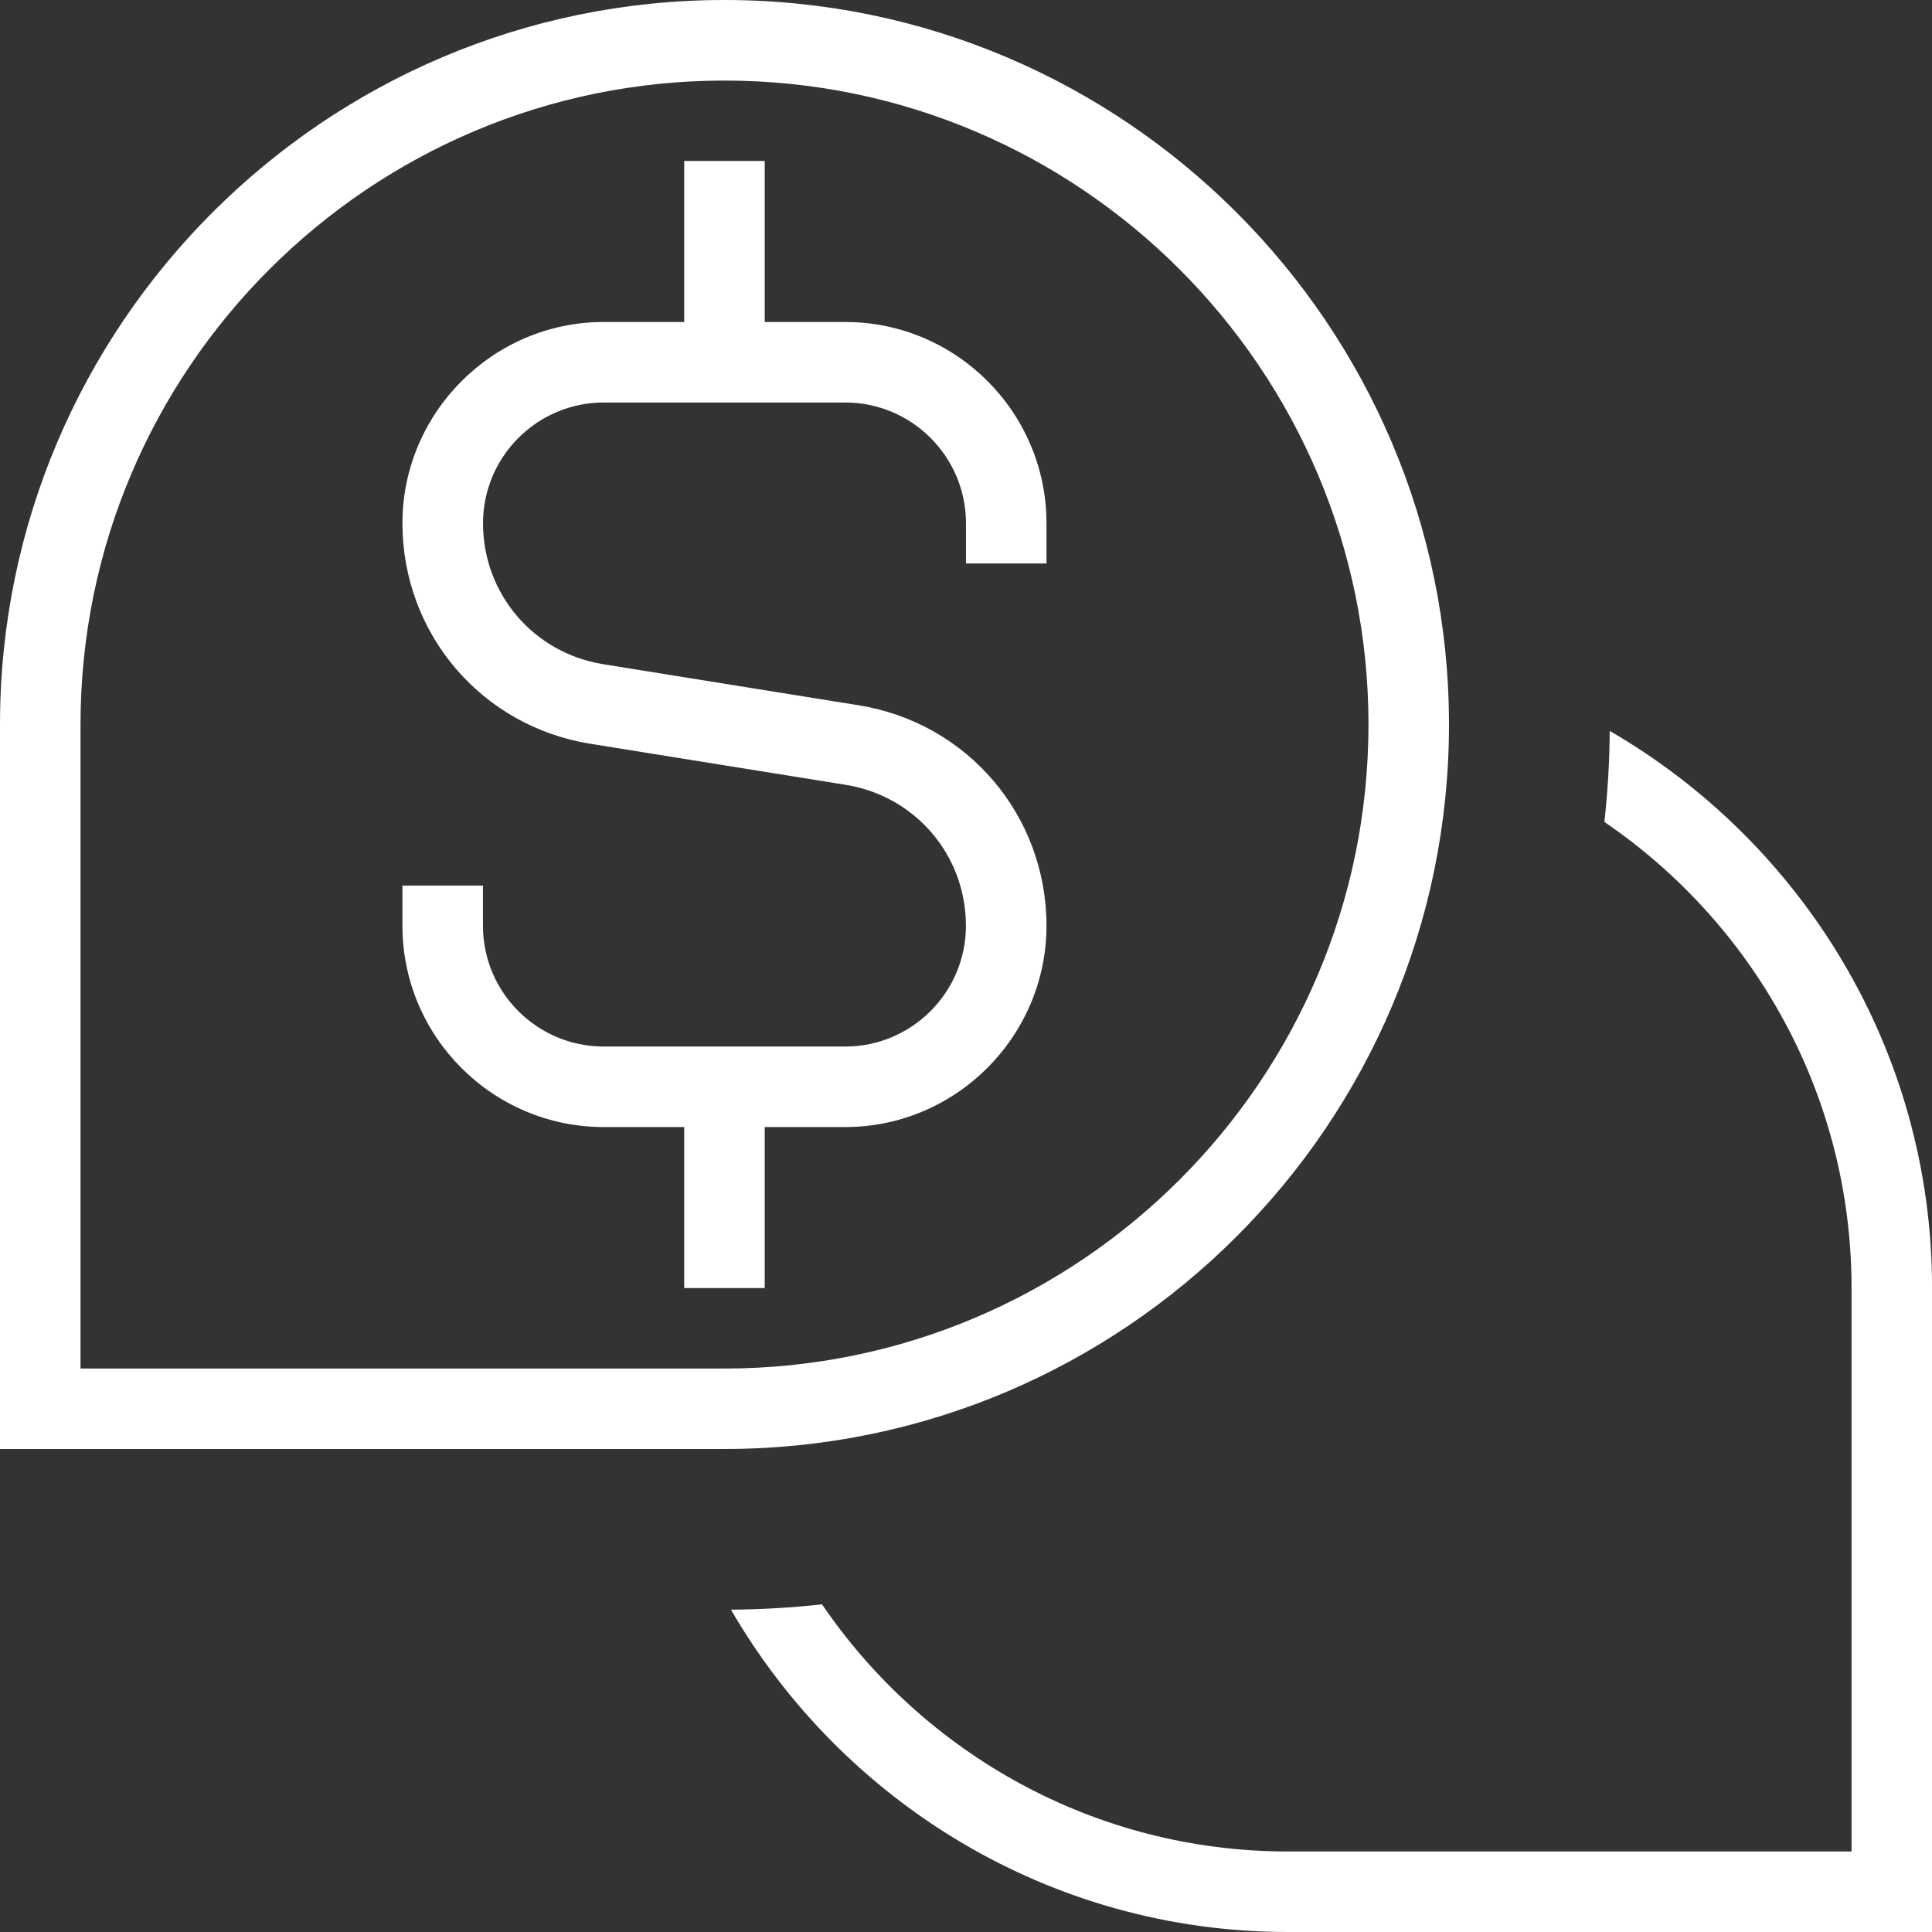
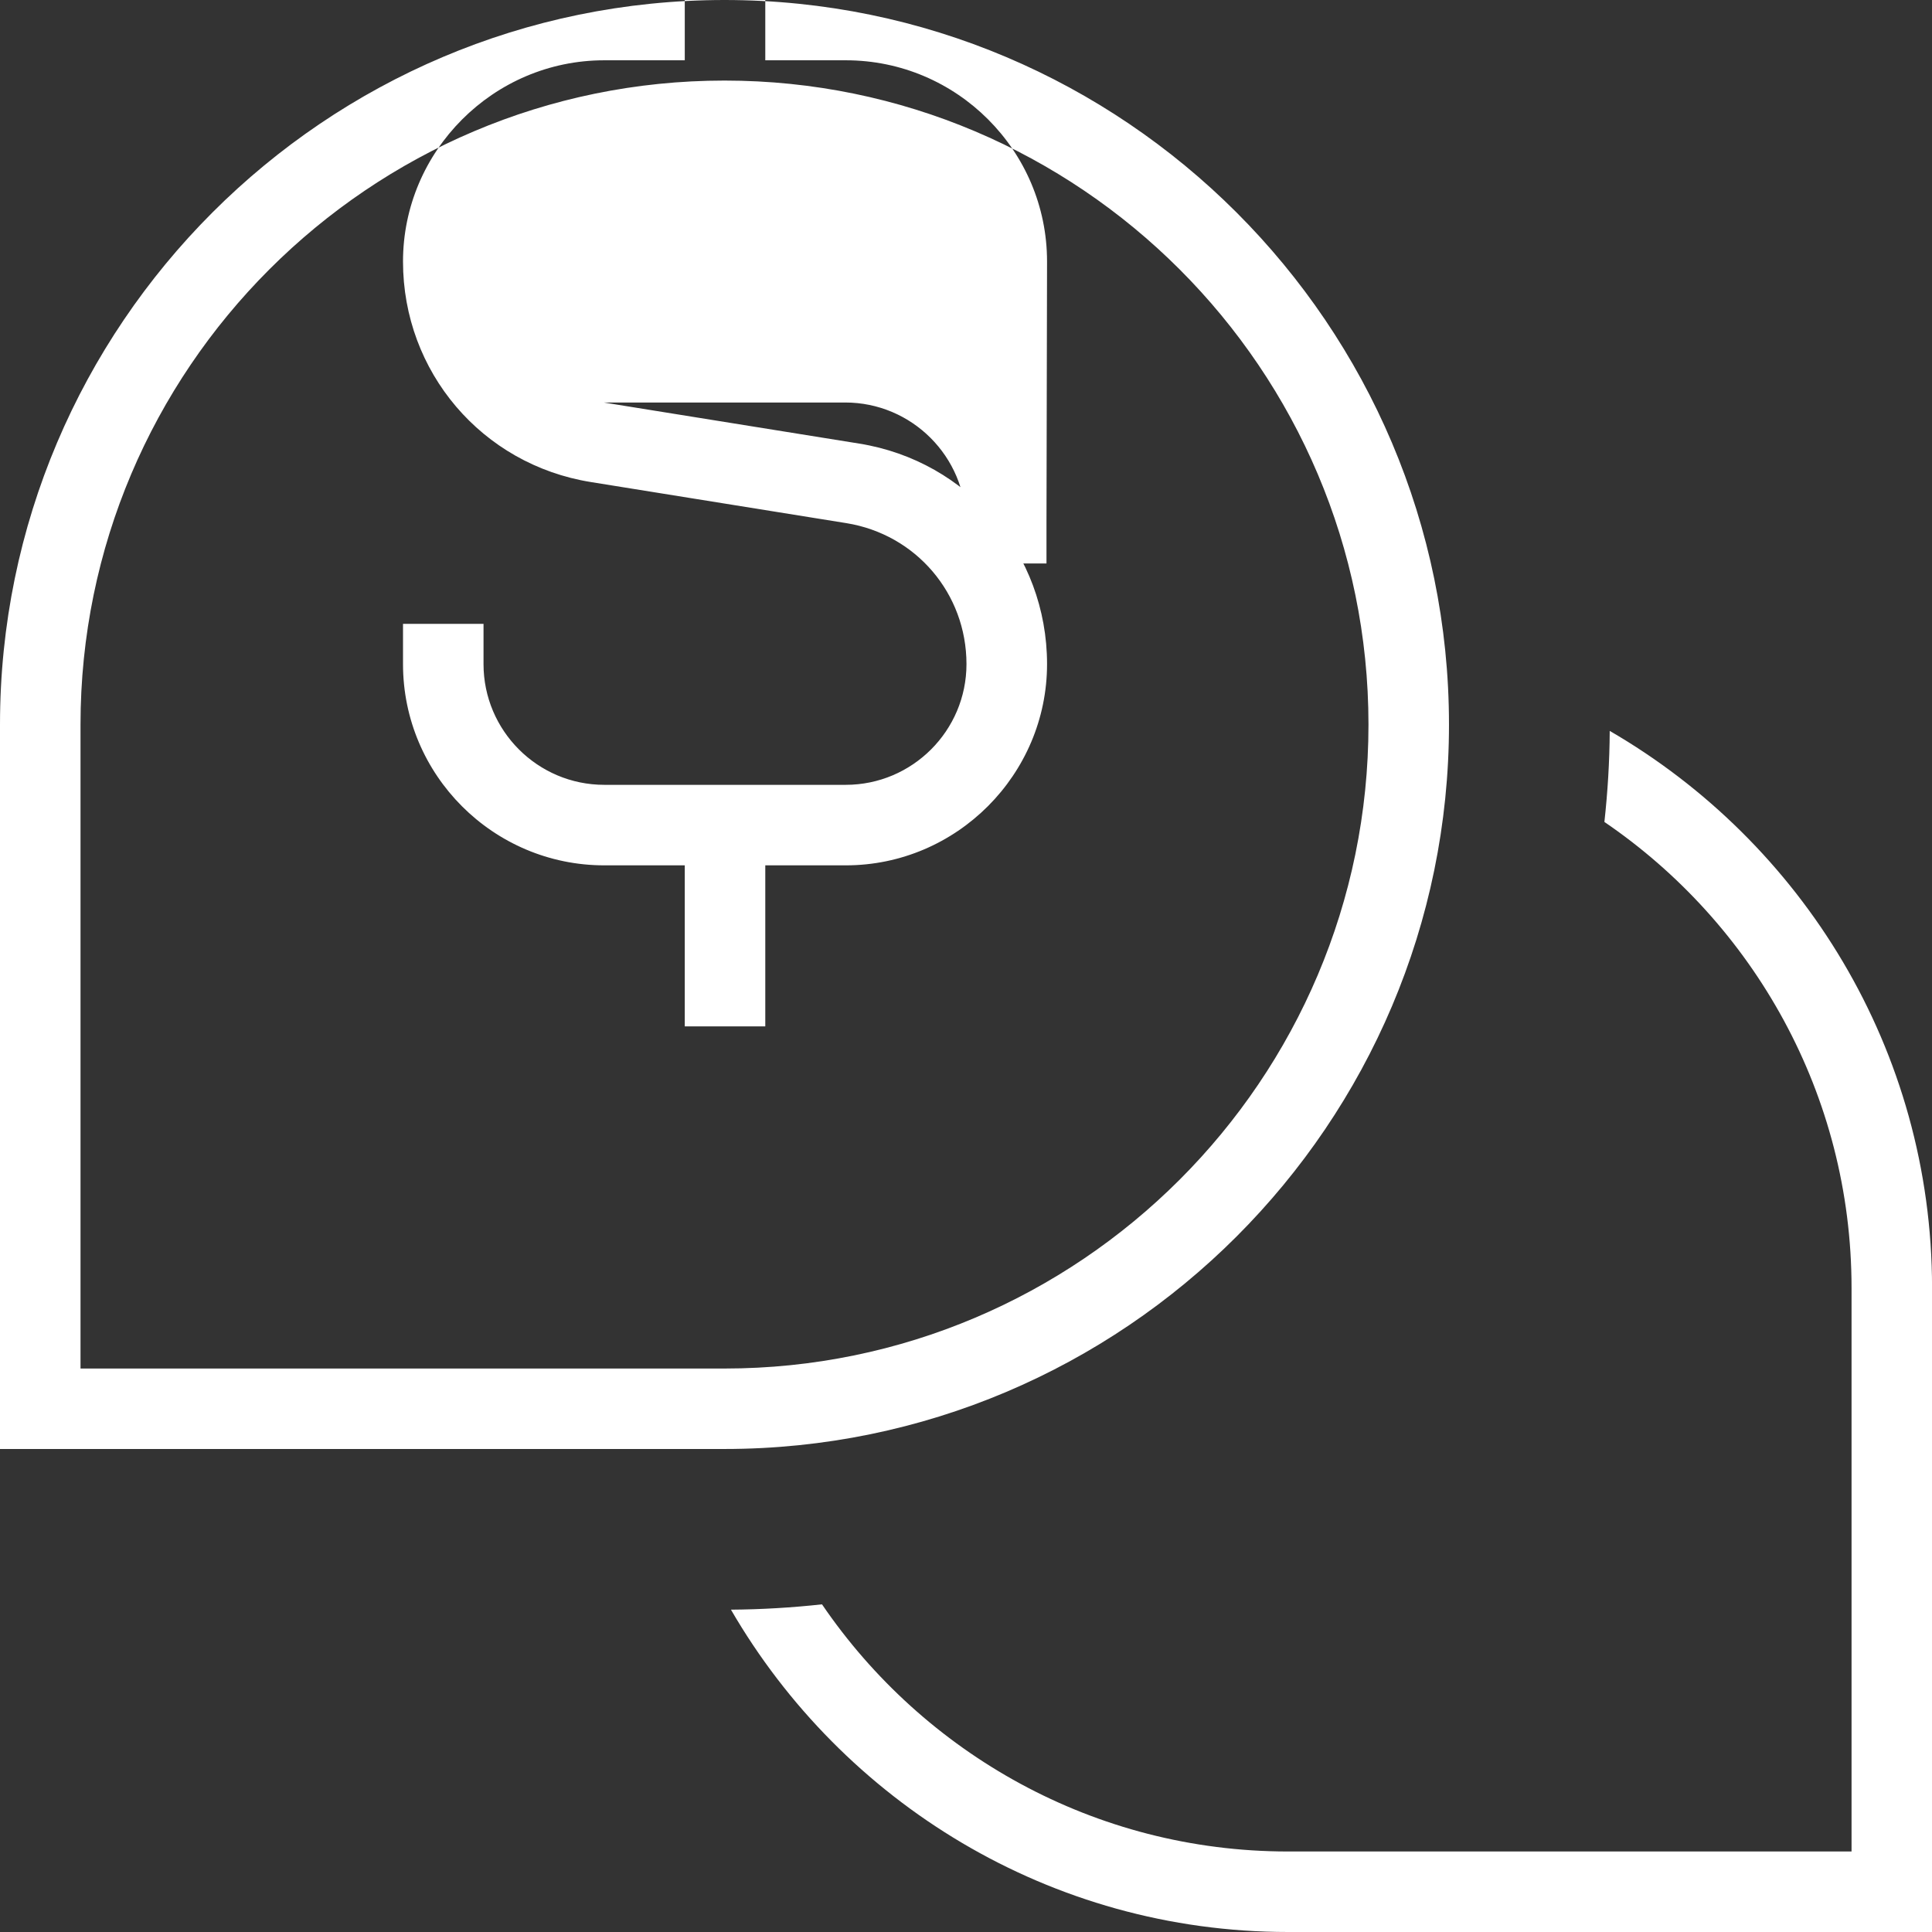
<svg xmlns="http://www.w3.org/2000/svg" id="Layer_2" data-name="Layer 2" viewBox="0 0 340.99 340.99">
  <rect x="0" y="0" width="340.99" height="340.99" fill="#333333" stroke="none" />
  <defs>
    <style>      .cls-1 {        fill: #fff;        stroke-width: 0px;      }    </style>
  </defs>
  <g id="Layer_1-2" data-name="Layer 1">
-     <path class="cls-1" d="M255.74,127.87C255.74,57.37,198.37,0,127.87,0S0,57.37,0,127.87v127.87h127.87c70.5,0,127.87-57.36,127.87-127.87ZM127.87,241.54H14.21v-113.66c0-62.67,50.99-113.66,113.66-113.66s113.66,50.99,113.66,113.66-50.99,113.66-113.66,113.66ZM340.99,227.33v113.66h-113.66c-41.98,0-78.64-22.95-98.32-56.89,5.43-.04,10.78-.36,16.07-.94,17.92,26.3,48.09,43.62,82.25,43.62h99.46v-99.46c0-34.16-17.32-64.33-43.62-82.25.58-5.29.91-10.64.94-16.07,33.94,19.68,56.89,56.33,56.89,98.32ZM184.7,92.35v7.1h-14.21v-7.1c0-11.75-9.56-21.31-21.31-21.31h-42.62c-11.75,0-21.31,9.56-21.31,21.31,0,12.45,8.91,22.9,21.21,24.88l45.08,7.25c19.22,3.08,33.16,19.45,33.16,38.92s-15.94,35.52-35.52,35.52h-14.21v28.42h-14.21v-28.42h-14.21c-19.58,0-35.52-15.94-35.52-35.52v-7.1h14.21v7.1c0,11.75,9.56,21.31,21.31,21.31h42.62c11.75,0,21.31-9.56,21.31-21.31,0-12.45-8.91-22.9-21.21-24.88l-45.08-7.25c-19.22-3.08-33.16-19.45-33.16-38.92s15.94-35.52,35.52-35.52h14.21v-28.42h14.21v28.42h14.21c19.58,0,35.52,15.94,35.52,35.52Z" />
+     <path class="cls-1" d="M255.74,127.87C255.74,57.37,198.37,0,127.87,0S0,57.37,0,127.87v127.87h127.87c70.5,0,127.87-57.36,127.87-127.87ZM127.87,241.54H14.21v-113.66c0-62.67,50.99-113.66,113.66-113.66s113.66,50.99,113.66,113.66-50.99,113.66-113.66,113.66ZM340.99,227.33v113.66h-113.66c-41.98,0-78.64-22.95-98.32-56.89,5.43-.04,10.78-.36,16.07-.94,17.92,26.3,48.09,43.62,82.25,43.62h99.46v-99.46c0-34.16-17.32-64.33-43.62-82.25.58-5.29.91-10.64.94-16.07,33.94,19.68,56.89,56.33,56.89,98.32ZM184.7,92.35v7.1h-14.21v-7.1c0-11.75-9.56-21.31-21.31-21.31h-42.62l45.08,7.25c19.22,3.08,33.16,19.45,33.16,38.92s-15.94,35.52-35.52,35.52h-14.21v28.42h-14.21v-28.42h-14.21c-19.58,0-35.52-15.94-35.52-35.52v-7.1h14.21v7.1c0,11.75,9.56,21.31,21.31,21.31h42.62c11.75,0,21.31-9.56,21.31-21.31,0-12.45-8.91-22.9-21.21-24.88l-45.08-7.25c-19.22-3.08-33.16-19.45-33.16-38.92s15.94-35.52,35.52-35.52h14.21v-28.42h14.21v28.42h14.21c19.58,0,35.52,15.94,35.52,35.52Z" />
  </g>
</svg>